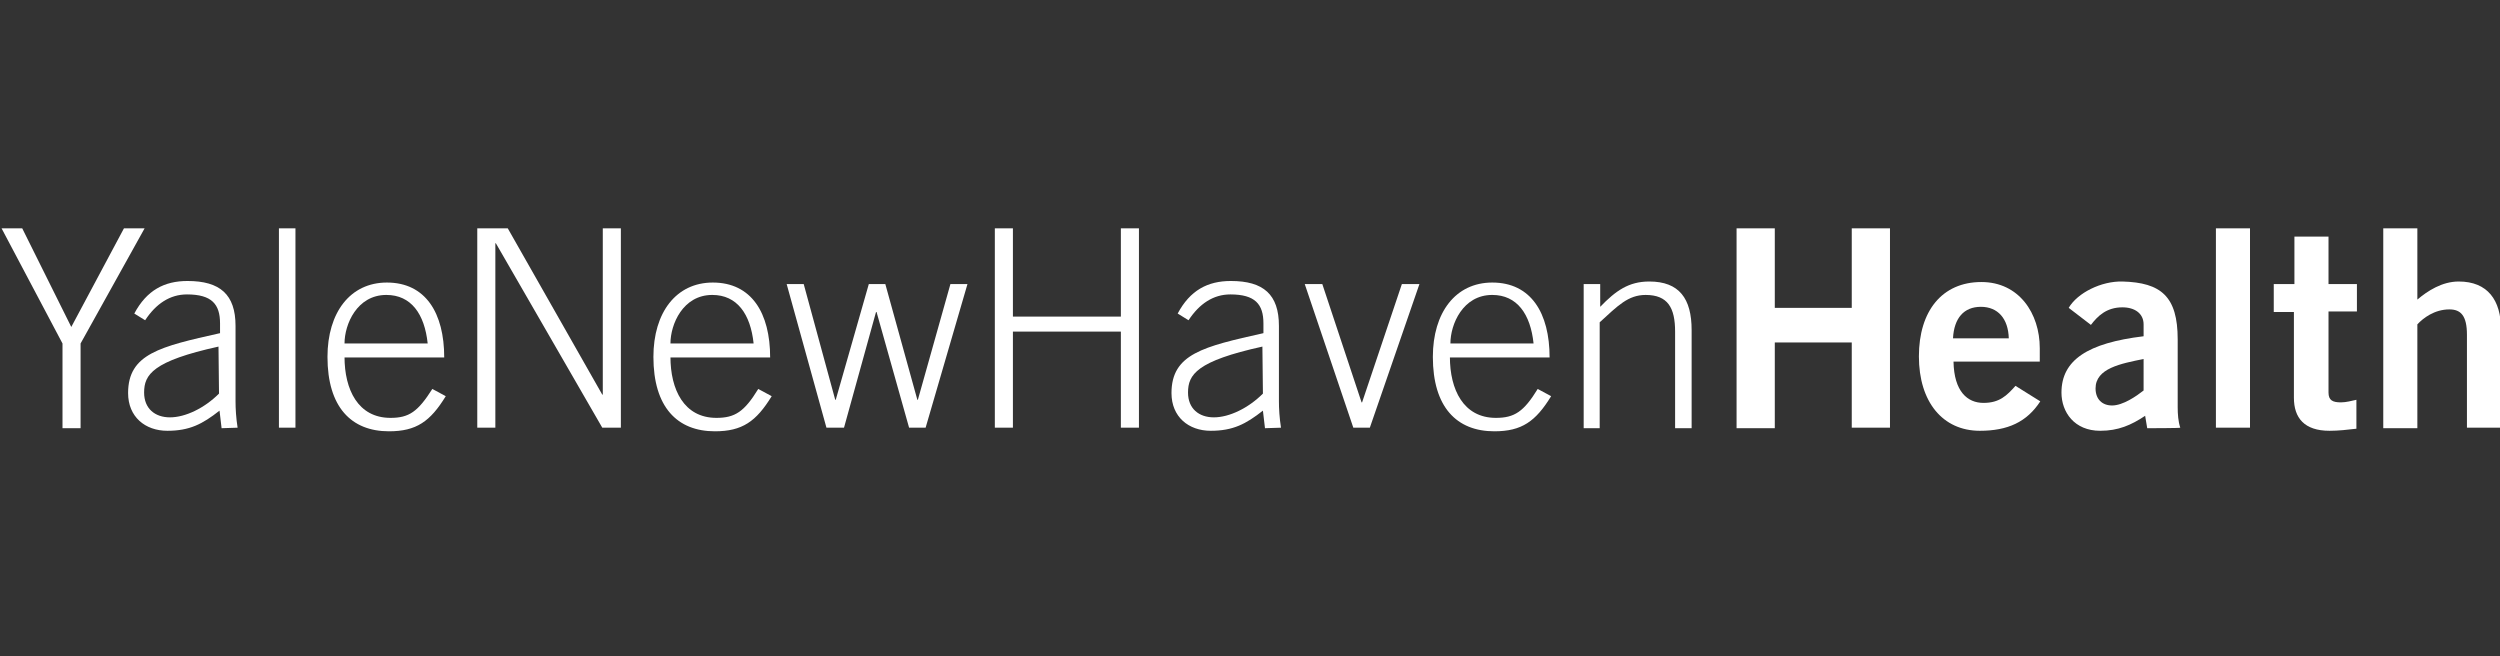
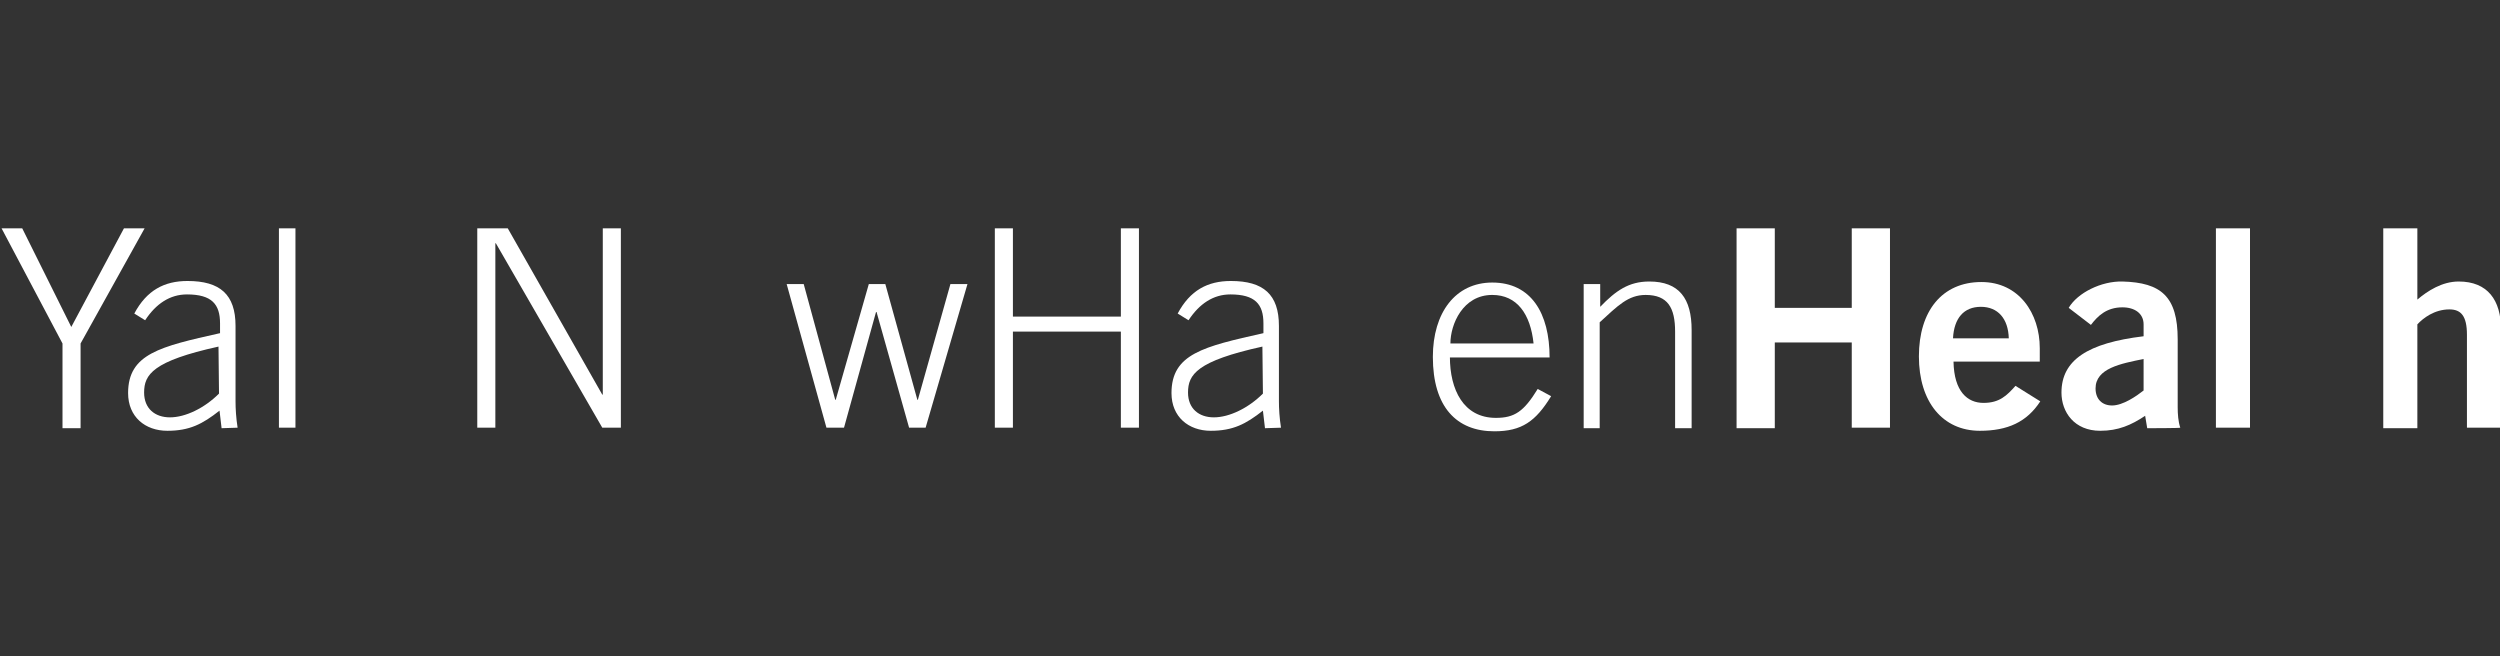
<svg xmlns="http://www.w3.org/2000/svg" version="1.1" id="Layer_1" x="0px" y="0px" viewBox="0 0 484 127" style="enable-background:new 0 0 484 127;" xml:space="preserve">
  <rect x="0" y="0" width="484" height="127" fill="#333333" stroke="none" />
  <style type="text/css">
	.st0{fill:#FFFFFF;}
</style>
  <g>
    <g>
      <path class="st0" d="M12.1,66.5L0.3,44.2h4l9.5,19.1l10.2-19.1h4L15.6,66.5v16.4h-3.5V66.5z" />
      <path class="st0" d="M42.9,82.9l-0.4-3.4c-3.3,2.6-5.8,3.9-10.1,3.9c-4.3,0-7.6-2.7-7.6-7.3c0-7.6,6.2-9,17.8-11.6v-1.9    c0-3.7-1.6-5.6-6.4-5.6c-3.3,0-6,1.8-8.1,5l-2.1-1.3c2.4-4.5,5.8-6.3,10.3-6.3c6.3,0,9.3,2.6,9.3,8.7v14.6c0,1.4,0.1,3.2,0.4,5.1    L42.9,82.9L42.9,82.9z M42.3,67.1c-12.7,2.8-14.4,5.4-14.4,8.9c0,3.1,2.1,4.8,5,4.8c3,0,6.7-1.8,9.5-4.6L42.3,67.1L42.3,67.1z" />
      <path class="st0" d="M54,44.2h3.2v38.6H54V44.2z" />
-       <path class="st0" d="M66.7,69.1c0,6.3,2.6,11.8,8.9,11.8c3.6,0,5.3-1.2,8.1-5.6l2.6,1.4c-3,4.9-5.7,6.8-11,6.8    c-7.3,0-11.9-4.7-11.9-14.4c0-8.6,4.4-14.4,11.5-14.4c7.5,0,11.1,5.9,11.1,14.5H66.7z M82.8,66.5c-0.6-5.7-3.2-9.4-8-9.4    c-5.7,0-8.1,5.7-8.1,9.4H82.8z" />
      <path class="st0" d="M92.4,44.2h5.9l18.3,32.2h0.1V44.2h3.5v38.6h-3.6L96,47.1h-0.1v35.7h-3.5V44.2z" />
-       <path class="st0" d="M129.8,69.1c0,6.3,2.6,11.8,8.9,11.8c3.6,0,5.4-1.2,8.1-5.6l2.6,1.4c-3,4.9-5.7,6.8-11,6.8    c-7.3,0-11.9-4.7-11.9-14.4c0-8.6,4.4-14.4,11.5-14.4c7.5,0,11.1,5.9,11.1,14.5H129.8z M145.9,66.5c-0.6-5.7-3.2-9.4-8-9.4    c-5.7,0-8.1,5.7-8.1,9.4H145.9z" />
      <path class="st0" d="M152.3,55h3.3l6.1,22.4h0.1l6.4-22.4h3.2l6.2,22.4h0.1l6.3-22.4h3.3l-8.1,27.8h-3.2l-6.3-22.4h-0.1l-6.2,22.4    H160L152.3,55z" />
      <path class="st0" d="M192.6,44.2h3.5v17.1H217V44.2h3.5v38.6H217V64.2h-20.9v18.6h-3.5V44.2z" />
      <path class="st0" d="M244.9,82.9l-0.4-3.4c-3.3,2.6-5.8,3.9-10.1,3.9c-4.3,0-7.6-2.7-7.6-7.3c0-7.6,6.2-9,17.8-11.6v-1.9    c0-3.7-1.6-5.6-6.4-5.6c-3.3,0-6,1.8-8.1,5l-2.1-1.3c2.4-4.5,5.8-6.3,10.3-6.3c6.3,0,9.3,2.6,9.3,8.7v14.6c0,1.4,0.1,3.2,0.4,5.1    L244.9,82.9L244.9,82.9z M244.4,67.1c-12.7,2.8-14.4,5.4-14.4,8.9c0,3.1,2.1,4.8,5,4.8c3,0,6.7-1.8,9.5-4.6L244.4,67.1L244.4,67.1    z" />
-       <path class="st0" d="M252.6,55h3.4l7.6,22.9h0.1l7.7-22.9h3.4l-9.6,27.8h-3.2L252.6,55z" />
      <path class="st0" d="M280.7,69.1c0,6.3,2.6,11.8,8.9,11.8c3.6,0,5.4-1.2,8.1-5.6l2.6,1.4c-3,4.9-5.7,6.8-11,6.8    c-7.3,0-11.9-4.7-11.9-14.4c0-8.6,4.4-14.4,11.5-14.4c7.5,0,11.1,5.9,11.1,14.5H280.7z M296.9,66.5c-0.6-5.7-3.2-9.4-8-9.4    c-5.7,0-8.1,5.7-8.1,9.4H296.9z" />
      <path class="st0" d="M306.6,82.9V55h3.2v4.4c3-3.1,5.5-4.9,9.5-4.9c5.8,0,8.2,3.3,8.2,9.4v19h-3.2V64.2c0-4.6-1.4-7.1-5.7-7.1    c-3.4,0-5.4,2.1-8.9,5.3v20.5H306.6z" />
      <path class="st0" d="M336.2,82.9V44.2h7.4v15.4h14.9V44.2h7.4v38.6h-7.4V66.3h-14.9v16.6H336.2z" />
      <path class="st0" d="M378.2,70c0.1,5.8,2.7,8,5.8,8c3.1,0,4.5-1.4,6.2-3.3l4.8,3c-2.6,4-6.3,5.7-11.7,5.7    c-7.2,0-11.8-5.6-11.8-14.4s4.5-14.4,12.1-14.4c7.3,0,11.3,6.1,11.3,12.8V70L378.2,70L378.2,70z M388.9,65.5    c-0.1-3.8-2.1-6.1-5.4-6.1s-5.2,2.2-5.4,6.1H388.9z" />
      <path class="st0" d="M415.7,82.9l-0.4-2.4c-2.7,1.8-5.2,2.9-8.7,2.9c-5,0-7.5-3.6-7.5-7.4c0-6.3,5.1-9.6,15.9-10.9v-2.3    c0-2.1-1.7-3.3-4.1-3.3c-3.1,0-4.8,1.7-6.1,3.4l-4.3-3.3c1.7-2.9,6.3-5.2,10.4-5.1c7.5,0.2,10.7,2.9,10.7,11.2v13.1    c0,1.4,0.1,2.8,0.5,4C422.2,82.9,415.7,82.9,415.7,82.9z M415,69.5c-4.4,0.9-9.3,1.8-9.3,5.7c0,2.1,1.3,3.3,3.2,3.3    c2.1,0,4.7-1.8,6.1-2.9V69.5z" />
      <path class="st0" d="M429,82.9V44.2h6.6v38.6H429z" />
-       <path class="st0" d="M444.2,55v-9.2h6.6V55h5.5v5.3h-5.5v15.7c0,1.5,0.8,1.9,2.4,1.9c1,0,2.1-0.3,3-0.5V83    c-1.8,0.2-3.4,0.4-5.2,0.4c-4.9,0-6.9-2.5-6.9-6.4V60.4h-3.9V55L444.2,55L444.2,55z" />
      <path class="st0" d="M461.4,82.9V44.2h6.6V58c2-1.7,4.8-3.5,8-3.5c5.6,0,8.2,3.6,8.2,9.3v19h-6.6V64.8c0-3.7-1.2-4.9-3.4-4.9    c-2.9,0-5.1,1.7-6.2,2.9v20.1H461.4z" />
    </g>
  </g>
</svg>